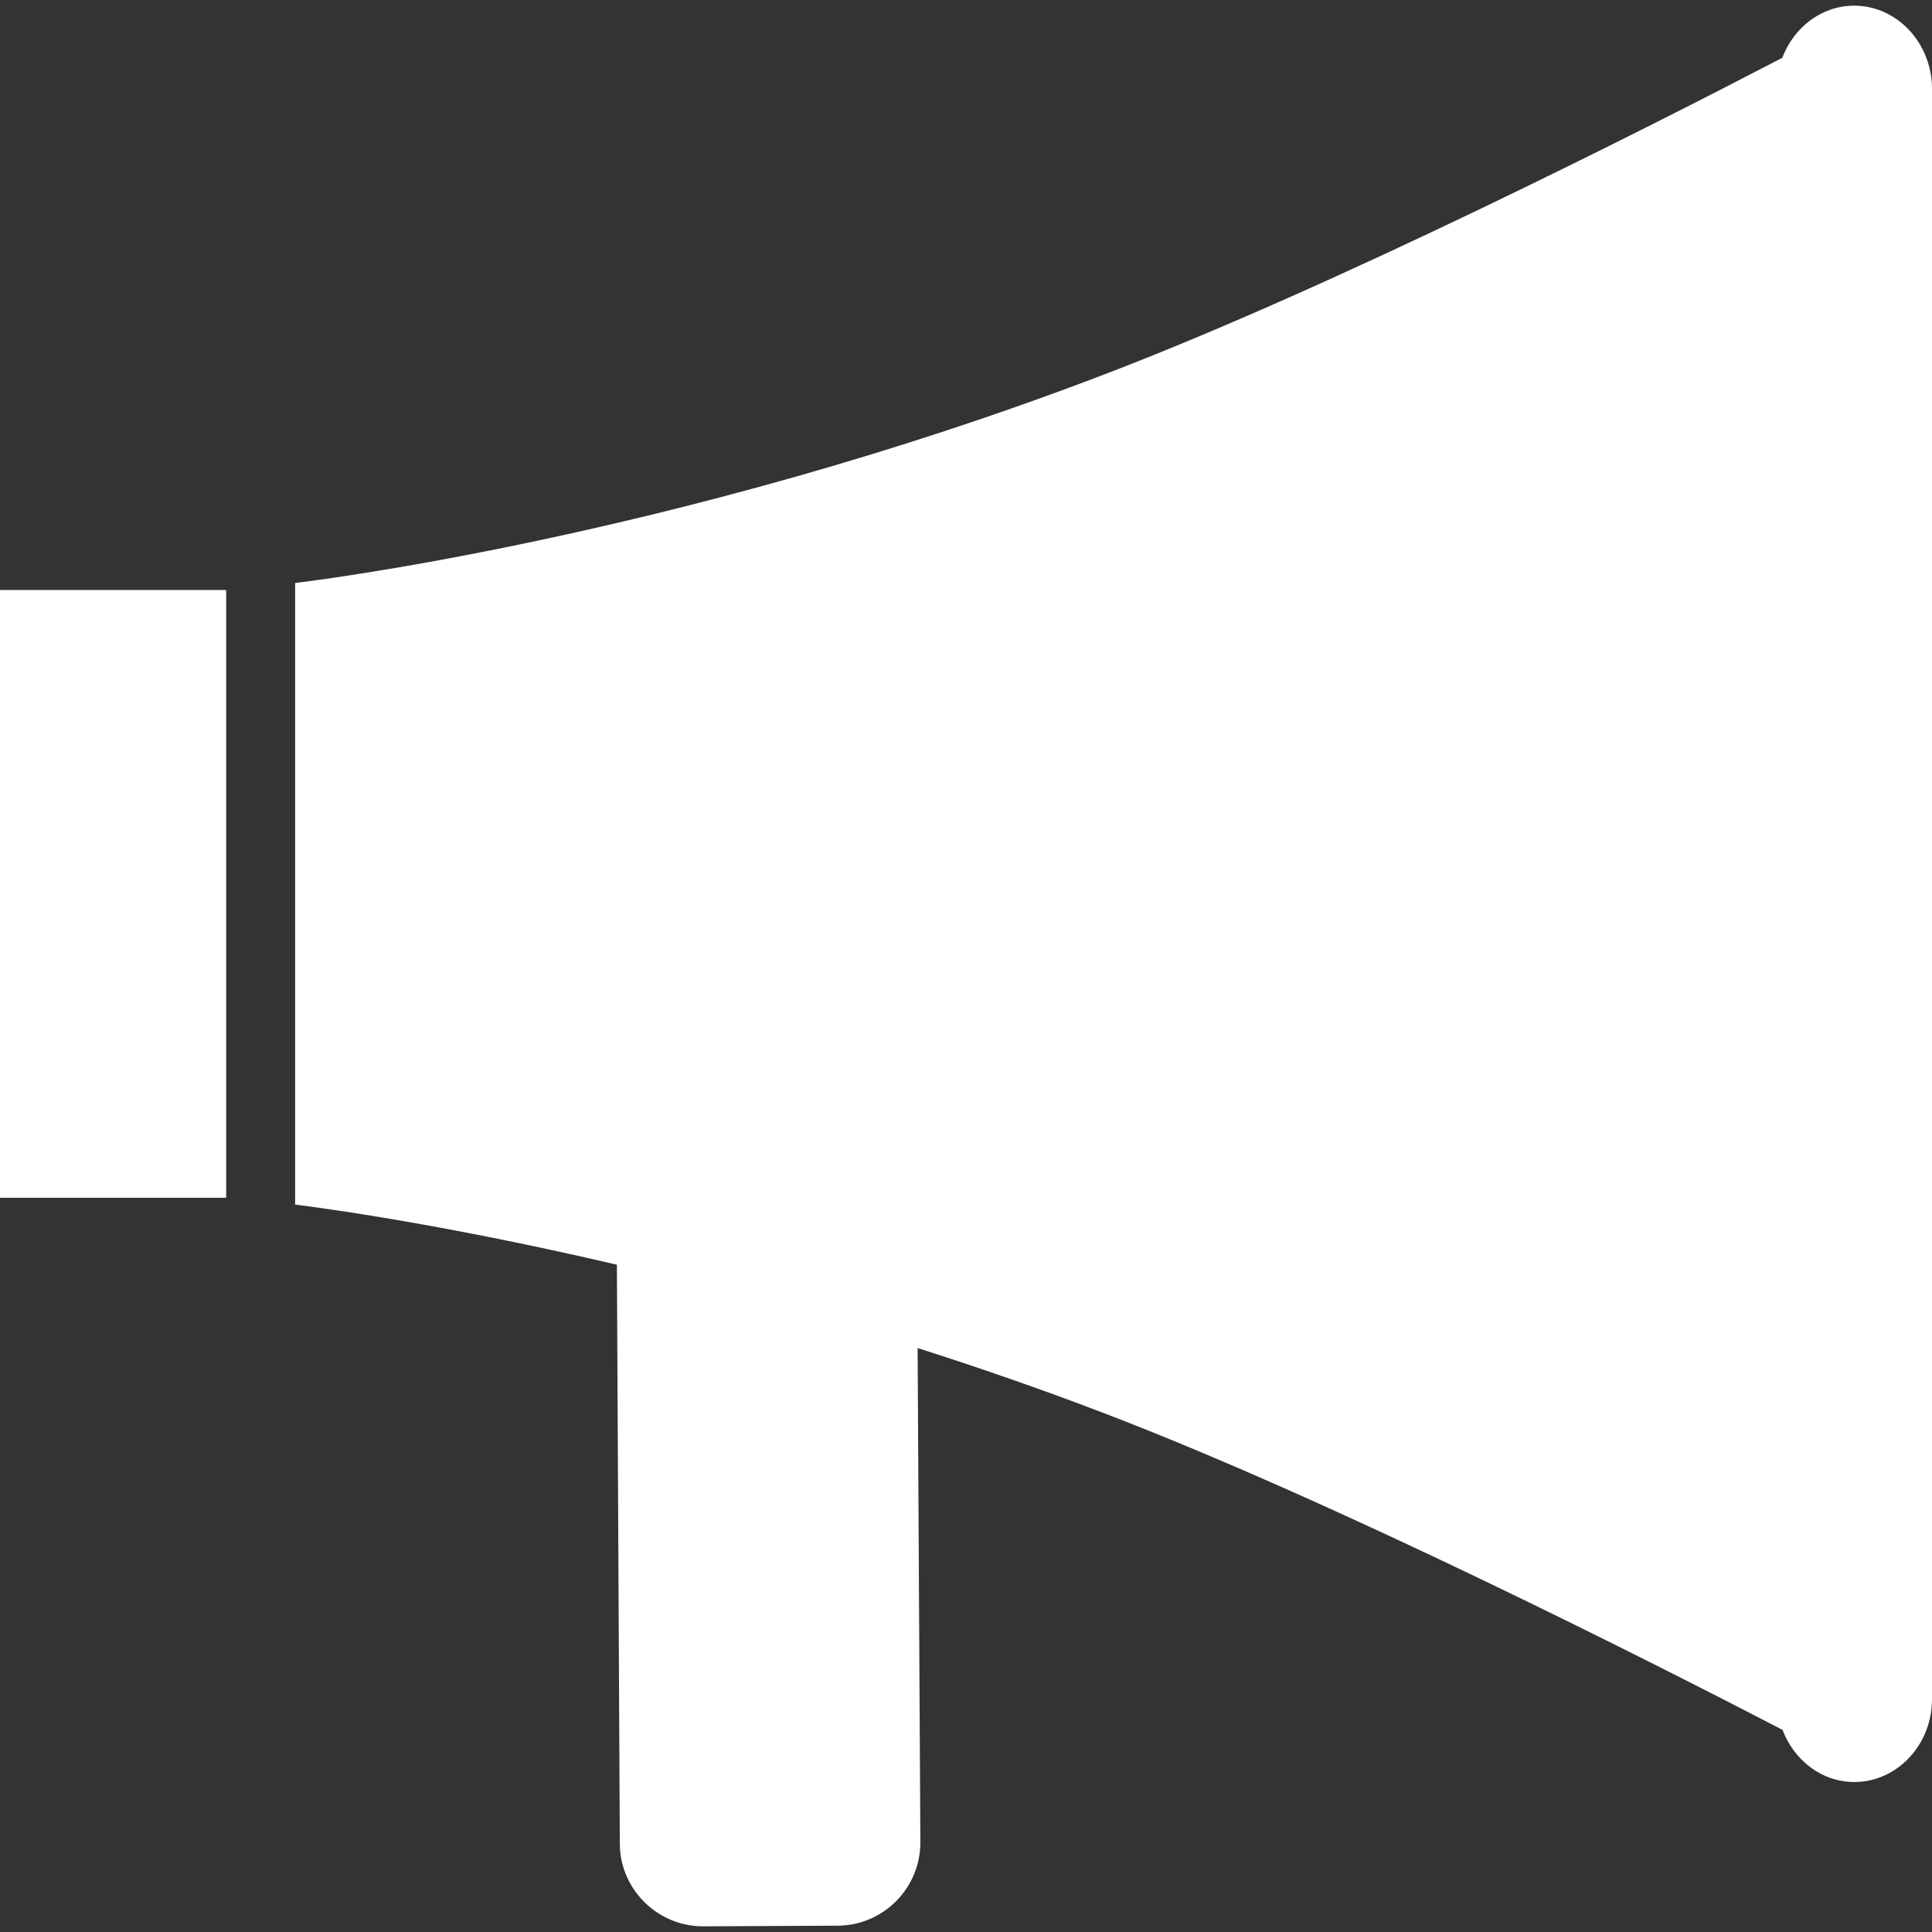
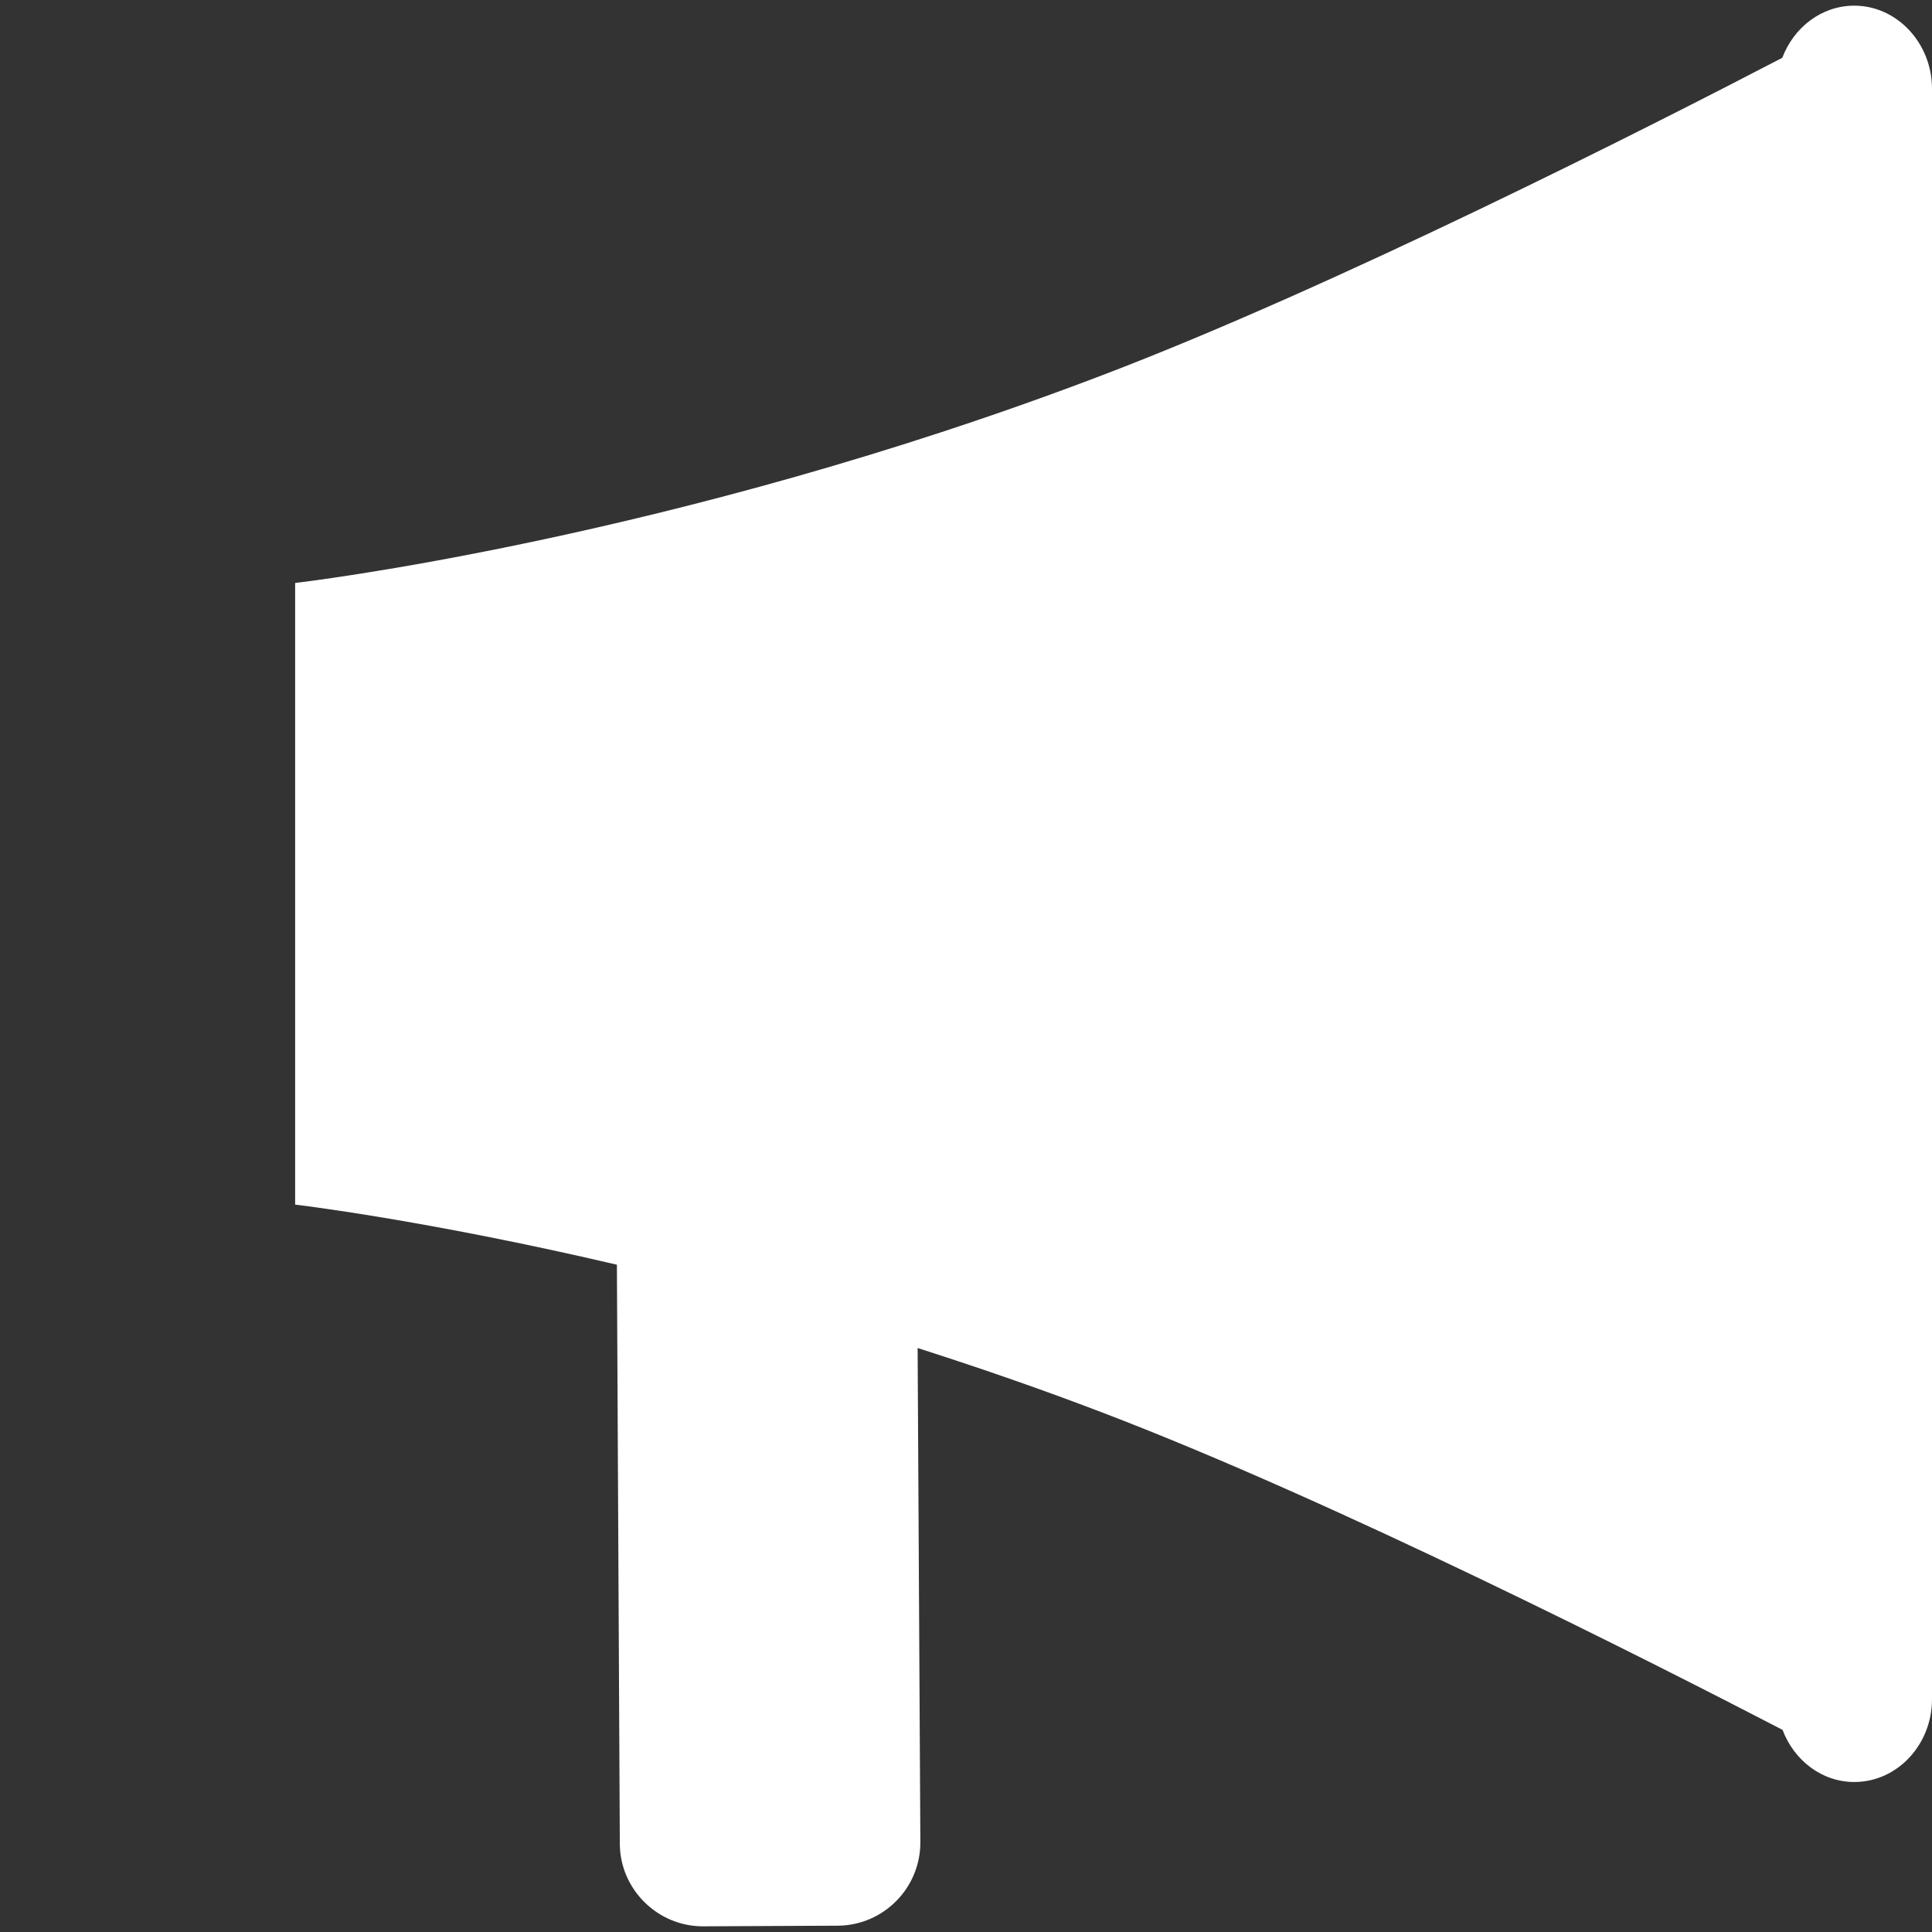
<svg xmlns="http://www.w3.org/2000/svg" version="1.1" id="Capa_1" viewBox="0 0 455.661 455.661" xml:space="preserve" width="800px" height="800px" fill="#000000">
  <rect x="0" y="0" width="455.661" height="455.661" fill="#333333" stroke="none" />
  <g id="SVGRepo_bgCarrier" stroke-width="0" />
  <g id="SVGRepo_tracerCarrier" stroke-linecap="round" stroke-linejoin="round" />
  <g id="SVGRepo_iconCarrier">
    <g>
      <g>
        <g>
          <path style="fill:#ffffff;" d="M437.326,1.337c-7.701,0-14.237,5.091-16.976,12.295c-31.774,16.545-105.611,53.97-160.012,74.721 c-101.857,38.935-190.729,49.138-190.729,49.138v146.617c0,0,30.415,3.538,75.886,14.172l0.69,136.629 c0.065,10.699,8.93,19.457,19.673,19.414l31.774-0.151c10.742-0.086,19.457-8.887,19.435-19.673l-0.647-116.568 c14.237,4.551,28.905,9.599,43.94,15.358c54.38,20.773,128.238,58.198,160.055,74.7c2.718,7.205,9.254,12.295,16.933,12.295 c10.074,0,18.314-8.758,18.314-19.543V20.902C455.64,10.138,447.378,1.337,437.326,1.337z" />
-           <rect y="139.153" style="fill:#ffffff;" width="53.345" height="143.338" />
        </g>
      </g>
      <g> </g>
      <g> </g>
      <g> </g>
      <g> </g>
      <g> </g>
      <g> </g>
      <g> </g>
      <g> </g>
      <g> </g>
      <g> </g>
      <g> </g>
      <g> </g>
      <g> </g>
      <g> </g>
      <g> </g>
    </g>
  </g>
</svg>